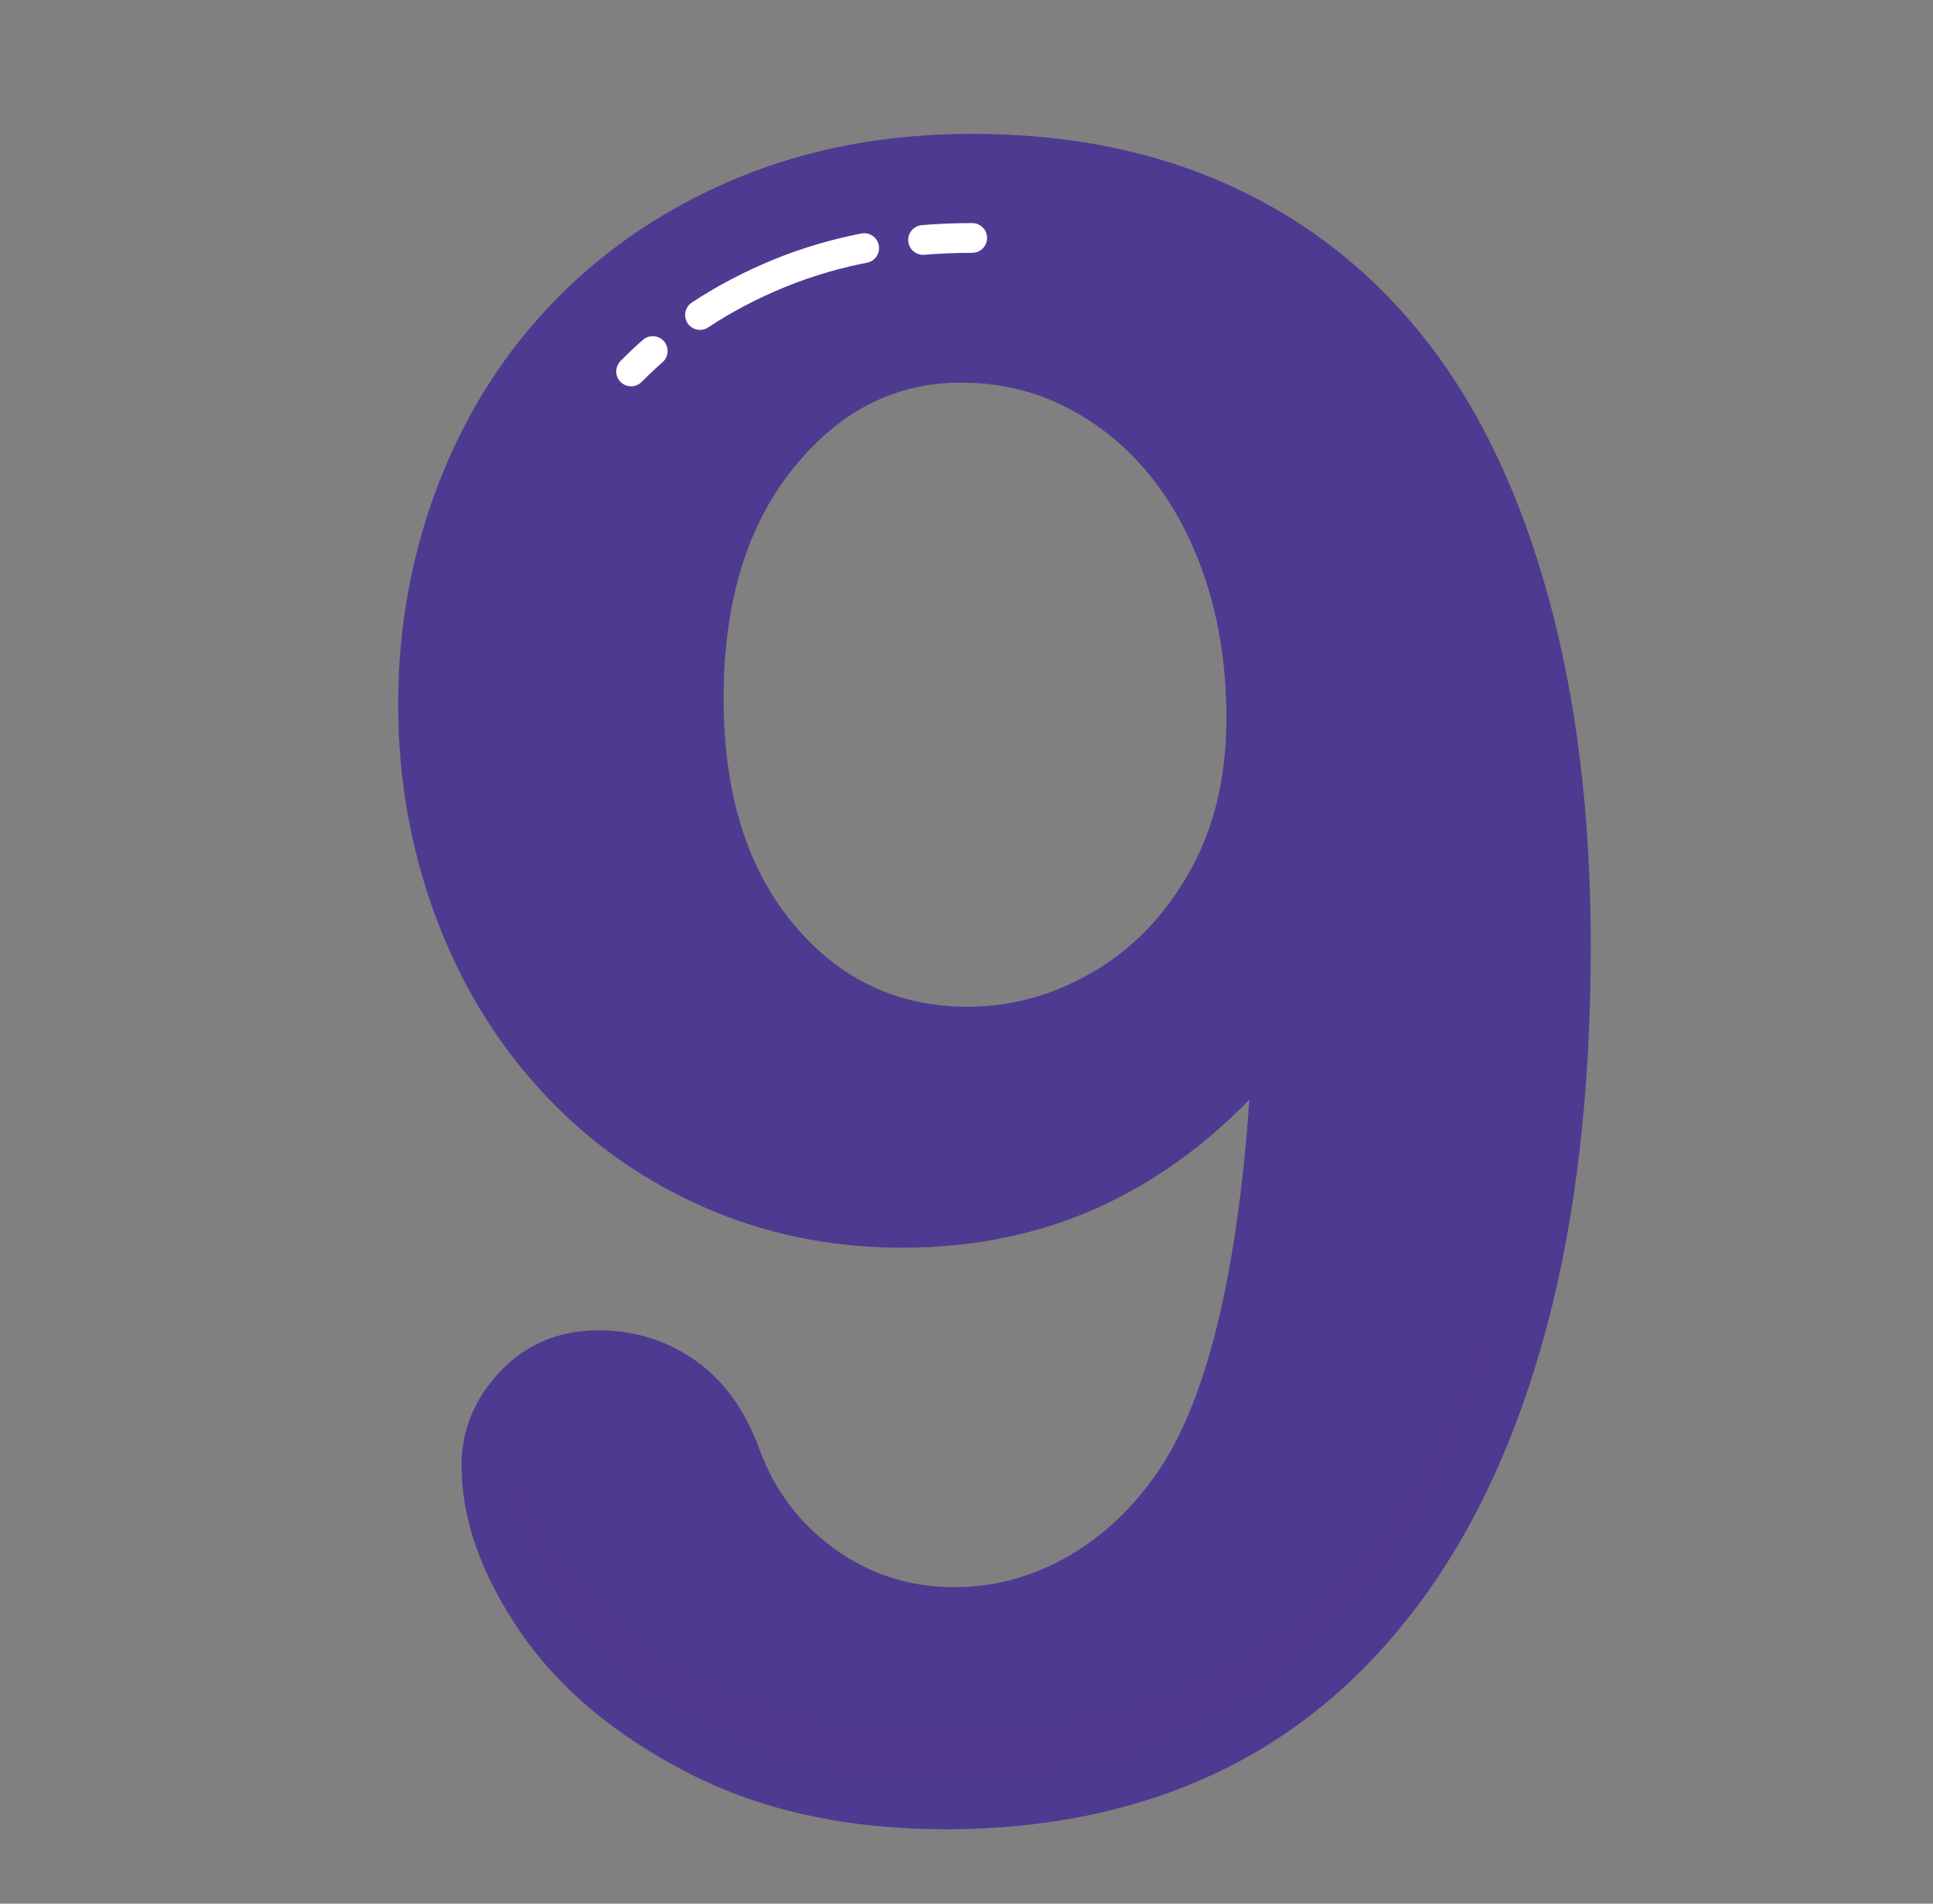
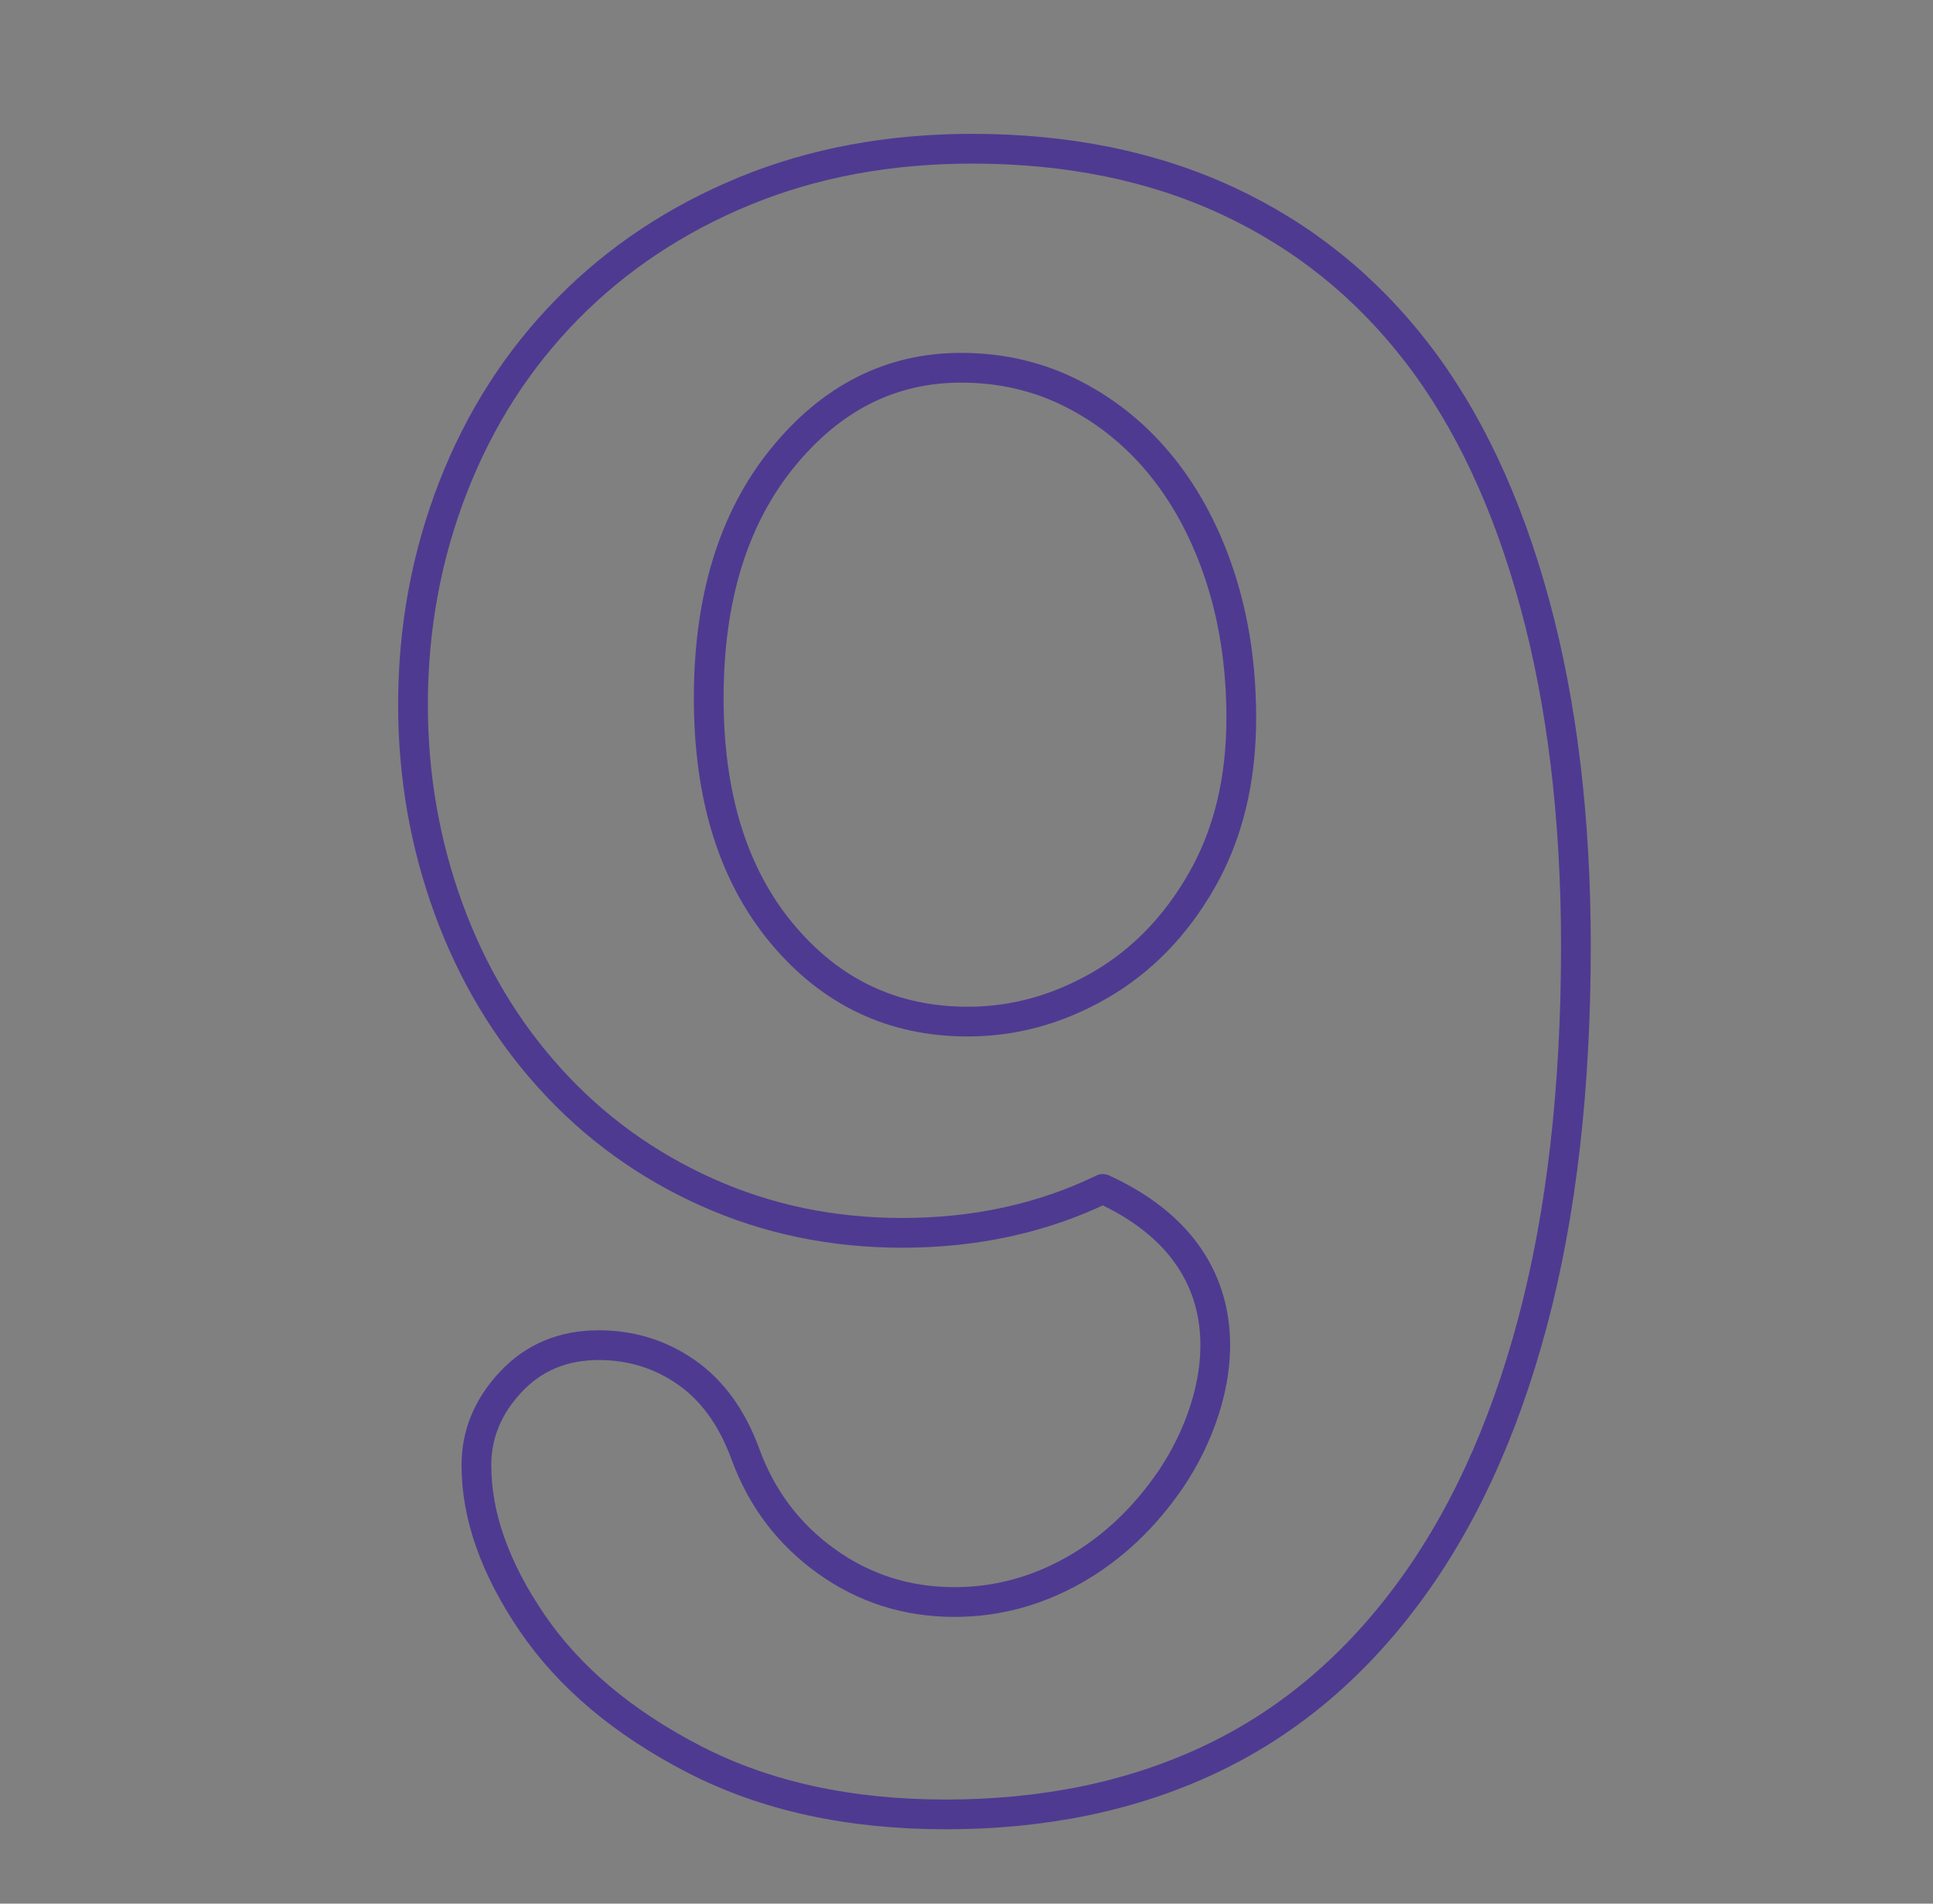
<svg xmlns="http://www.w3.org/2000/svg" width="65" height="64" viewBox="0 0 65 64" fill="none">
  <rect x="0" y="0" width="65" height="64" fill="#808080" stroke="none" />
-   <path fill-rule="evenodd" clip-rule="evenodd" d="M40.412 29.598C39.528 31.144 38.38 32.32 36.972 33.13C35.564 33.94 34.088 34.346 32.542 34.346C30.026 34.346 27.944 33.362 26.3 31.392C24.656 29.424 23.832 26.782 23.832 23.468C23.832 20.128 24.656 17.442 26.3 15.41C27.944 13.38 29.95 12.364 32.318 12.364C33.69 12.364 34.954 12.664 36.112 13.262C37.272 13.86 38.268 14.682 39.104 15.728C39.938 16.776 40.586 18.016 41.048 19.448C41.508 20.882 41.74 22.446 41.74 24.14C41.74 26.234 41.296 28.052 40.412 29.598ZM51.608 20.29C50.686 16.9 49.366 14.09 47.646 11.86C45.926 9.63 43.808 7.928 41.29 6.756C38.774 5.586 35.908 5 32.692 5C29.902 5 27.352 5.474 25.048 6.42C22.742 7.368 20.754 8.688 19.084 10.384C17.416 12.078 16.132 14.078 15.234 16.384C14.338 18.688 13.888 21.124 13.888 23.692C13.888 26.084 14.288 28.37 15.084 30.552C15.882 32.732 17.022 34.638 18.506 36.27C19.988 37.904 21.746 39.174 23.776 40.084C25.808 40.994 27.994 41.448 30.338 41.448C32.804 41.448 35.054 40.956 37.084 39.972C39.116 38.988 40.954 37.524 42.598 35.58C42.25 42.334 41.178 47.044 39.384 49.71C38.486 51.03 37.402 52.052 36.132 52.776C34.86 53.498 33.514 53.86 32.094 53.86C30.5 53.86 29.066 53.404 27.796 52.496C26.524 51.586 25.614 50.384 25.066 48.888C24.618 47.666 23.958 46.75 23.084 46.14C22.212 45.53 21.228 45.224 20.132 45.224C18.936 45.224 17.95 45.636 17.178 46.458C16.406 47.28 16.02 48.214 16.02 49.262C16.02 50.956 16.642 52.72 17.888 54.552C19.134 56.384 20.954 57.916 23.346 59.15C25.74 60.384 28.556 61 31.796 61C35.084 61 38.026 60.396 40.618 59.186C43.21 57.978 45.434 56.134 47.29 53.654C49.148 51.174 50.562 48.108 51.534 44.458C52.506 40.806 52.992 36.588 52.992 31.804C52.992 27.516 52.53 23.678 51.608 20.29Z" fill="#4F3A91" />
-   <path fill-rule="evenodd" clip-rule="evenodd" d="M40.412 29.598C39.528 31.144 38.38 32.32 36.972 33.13C35.564 33.94 34.088 34.346 32.542 34.346C30.026 34.346 27.944 33.362 26.3 31.392C24.656 29.424 23.832 26.782 23.832 23.468C23.832 20.128 24.656 17.442 26.3 15.41C27.944 13.38 29.95 12.364 32.318 12.364C33.69 12.364 34.954 12.664 36.112 13.262C37.272 13.86 38.268 14.682 39.104 15.728C39.938 16.776 40.586 18.016 41.048 19.448C41.508 20.882 41.74 22.446 41.74 24.14C41.74 26.234 41.296 28.052 40.412 29.598ZM51.608 20.29C50.686 16.9 49.366 14.09 47.646 11.86C45.926 9.63 43.808 7.928 41.29 6.756C38.774 5.586 35.908 5 32.692 5C29.902 5 27.352 5.474 25.048 6.42C22.742 7.368 20.754 8.688 19.084 10.384C17.416 12.078 16.132 14.078 15.234 16.384C14.338 18.688 13.888 21.124 13.888 23.692C13.888 26.084 14.288 28.37 15.084 30.552C15.882 32.732 17.022 34.638 18.506 36.27C19.988 37.904 21.746 39.174 23.776 40.084C25.808 40.994 27.994 41.448 30.338 41.448C32.804 41.448 35.054 40.956 37.084 39.972C39.116 38.988 40.954 37.524 42.598 35.58C42.25 42.334 41.178 47.044 39.384 49.71C38.486 51.03 37.402 52.052 36.132 52.776C34.86 53.498 33.514 53.86 32.094 53.86C30.5 53.86 29.066 53.404 27.796 52.496C26.524 51.586 25.614 50.384 25.066 48.888C24.618 47.666 23.958 46.75 23.084 46.14C22.212 45.53 21.228 45.224 20.132 45.224C18.936 45.224 17.95 45.636 17.178 46.458C16.406 47.28 16.02 48.214 16.02 49.262C16.02 50.956 16.642 52.72 17.888 54.552C19.134 56.384 20.954 57.916 23.346 59.15C25.74 60.384 28.556 61 31.796 61C35.084 61 38.026 60.396 40.618 59.186C43.21 57.978 45.434 56.134 47.29 53.654C49.148 51.174 50.562 48.108 51.534 44.458C52.506 40.806 52.992 36.588 52.992 31.804C52.992 27.516 52.53 23.678 51.608 20.29Z" stroke="#4F3A91" stroke-linejoin="round" />
-   <path d="M21.222 12.488C22.598 11.092 24.27 9.982 26.188 9.196C28.118 8.402 30.306 8 32.692 8" stroke="white" stroke-linecap="round" stroke-linejoin="round" stroke-dasharray="1 2 6 2 3 1 2 6" />
-   <path opacity="0.204" fill-rule="evenodd" clip-rule="evenodd" d="M51.965 30.83C51.898 35.082 51.441 38.916 50.566 42.2C49.633 45.71 48.261 48.69 46.49 51.054C44.742 53.388 42.624 55.148 40.194 56.282C37.751 57.422 34.925 58 31.794 58C28.733 58 26.043 57.416 23.805 56.262C21.575 55.112 19.863 53.674 18.716 51.988C17.887 50.77 17.364 49.588 17.145 48.458C17.07 48.716 17.02 48.982 17.02 49.262C17.02 50.744 17.59 52.334 18.716 53.988C19.863 55.674 21.575 57.112 23.805 58.262C26.043 59.416 28.733 60 31.794 60C34.925 60 37.751 59.422 40.194 58.282C42.624 57.148 44.742 55.388 46.49 53.054C48.261 50.69 49.633 47.71 50.566 44.2C51.513 40.648 51.99 36.478 51.99 31.802C51.99 31.47 51.971 31.158 51.965 30.83Z" fill="#4F3A91" />
+   <path fill-rule="evenodd" clip-rule="evenodd" d="M40.412 29.598C39.528 31.144 38.38 32.32 36.972 33.13C35.564 33.94 34.088 34.346 32.542 34.346C30.026 34.346 27.944 33.362 26.3 31.392C24.656 29.424 23.832 26.782 23.832 23.468C23.832 20.128 24.656 17.442 26.3 15.41C27.944 13.38 29.95 12.364 32.318 12.364C33.69 12.364 34.954 12.664 36.112 13.262C37.272 13.86 38.268 14.682 39.104 15.728C39.938 16.776 40.586 18.016 41.048 19.448C41.508 20.882 41.74 22.446 41.74 24.14C41.74 26.234 41.296 28.052 40.412 29.598ZM51.608 20.29C50.686 16.9 49.366 14.09 47.646 11.86C45.926 9.63 43.808 7.928 41.29 6.756C38.774 5.586 35.908 5 32.692 5C29.902 5 27.352 5.474 25.048 6.42C22.742 7.368 20.754 8.688 19.084 10.384C17.416 12.078 16.132 14.078 15.234 16.384C14.338 18.688 13.888 21.124 13.888 23.692C13.888 26.084 14.288 28.37 15.084 30.552C15.882 32.732 17.022 34.638 18.506 36.27C19.988 37.904 21.746 39.174 23.776 40.084C25.808 40.994 27.994 41.448 30.338 41.448C32.804 41.448 35.054 40.956 37.084 39.972C42.25 42.334 41.178 47.044 39.384 49.71C38.486 51.03 37.402 52.052 36.132 52.776C34.86 53.498 33.514 53.86 32.094 53.86C30.5 53.86 29.066 53.404 27.796 52.496C26.524 51.586 25.614 50.384 25.066 48.888C24.618 47.666 23.958 46.75 23.084 46.14C22.212 45.53 21.228 45.224 20.132 45.224C18.936 45.224 17.95 45.636 17.178 46.458C16.406 47.28 16.02 48.214 16.02 49.262C16.02 50.956 16.642 52.72 17.888 54.552C19.134 56.384 20.954 57.916 23.346 59.15C25.74 60.384 28.556 61 31.796 61C35.084 61 38.026 60.396 40.618 59.186C43.21 57.978 45.434 56.134 47.29 53.654C49.148 51.174 50.562 48.108 51.534 44.458C52.506 40.806 52.992 36.588 52.992 31.804C52.992 27.516 52.53 23.678 51.608 20.29Z" stroke="#4F3A91" stroke-linejoin="round" />
</svg>